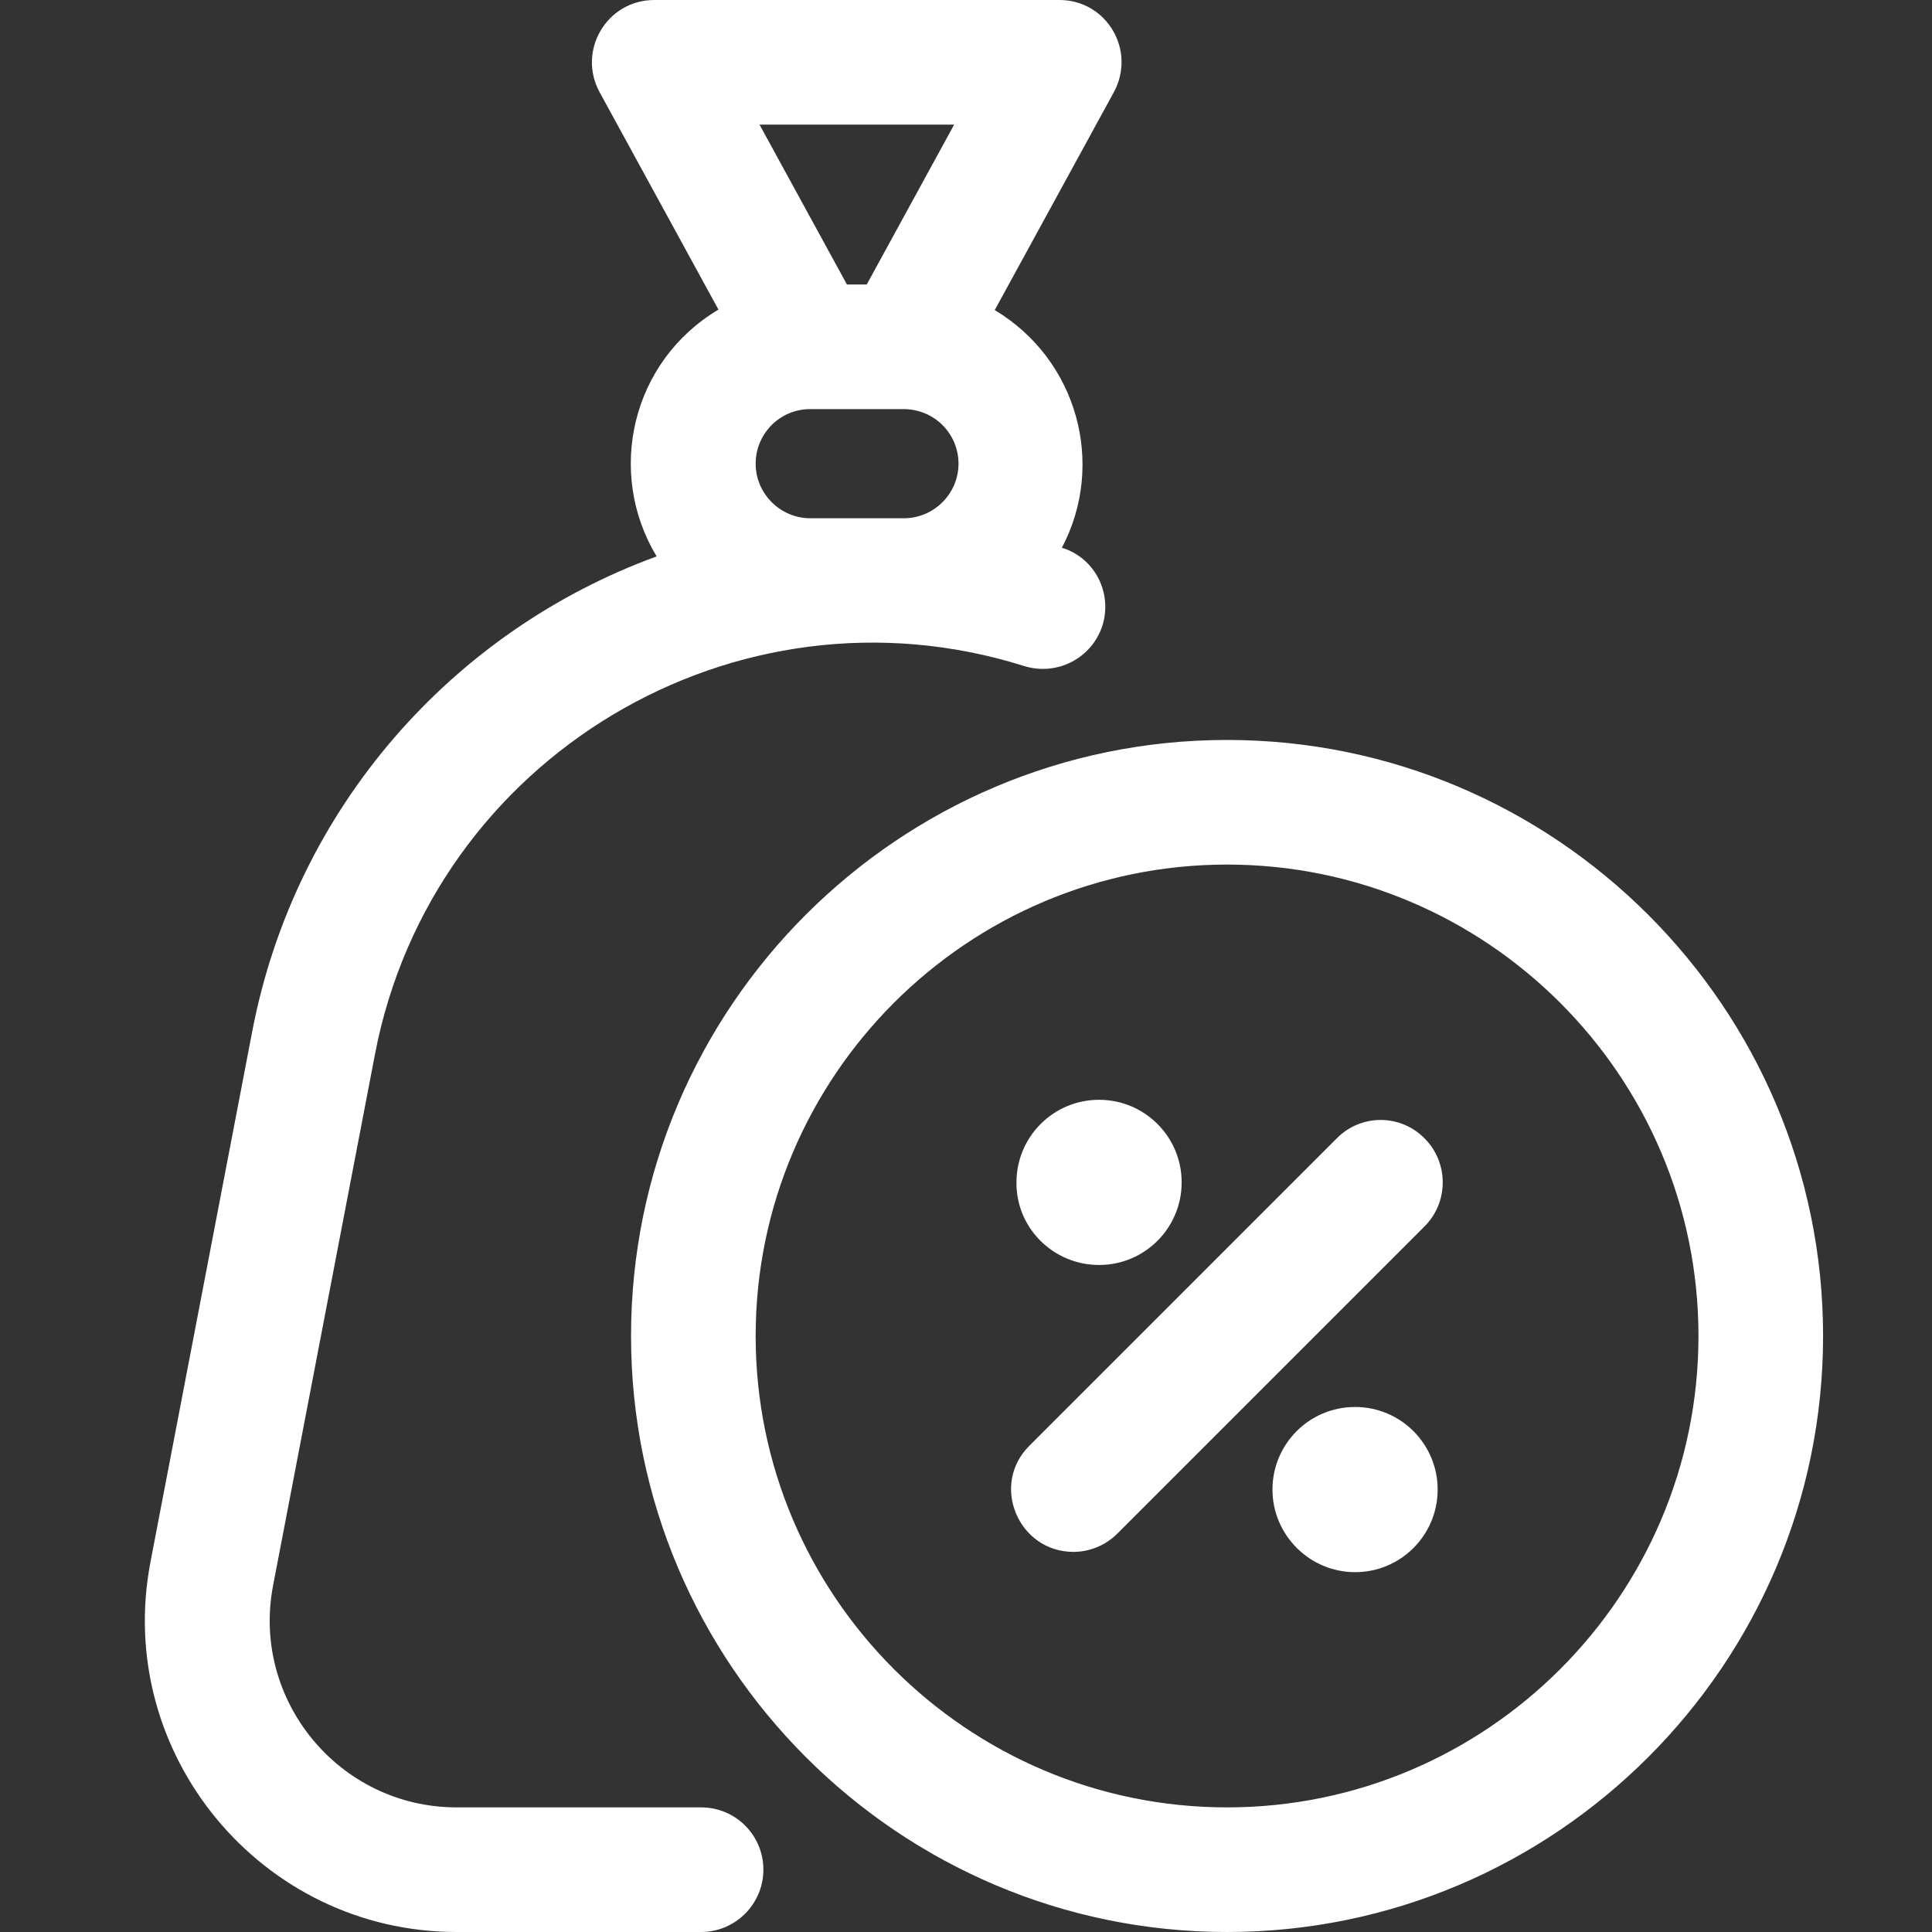
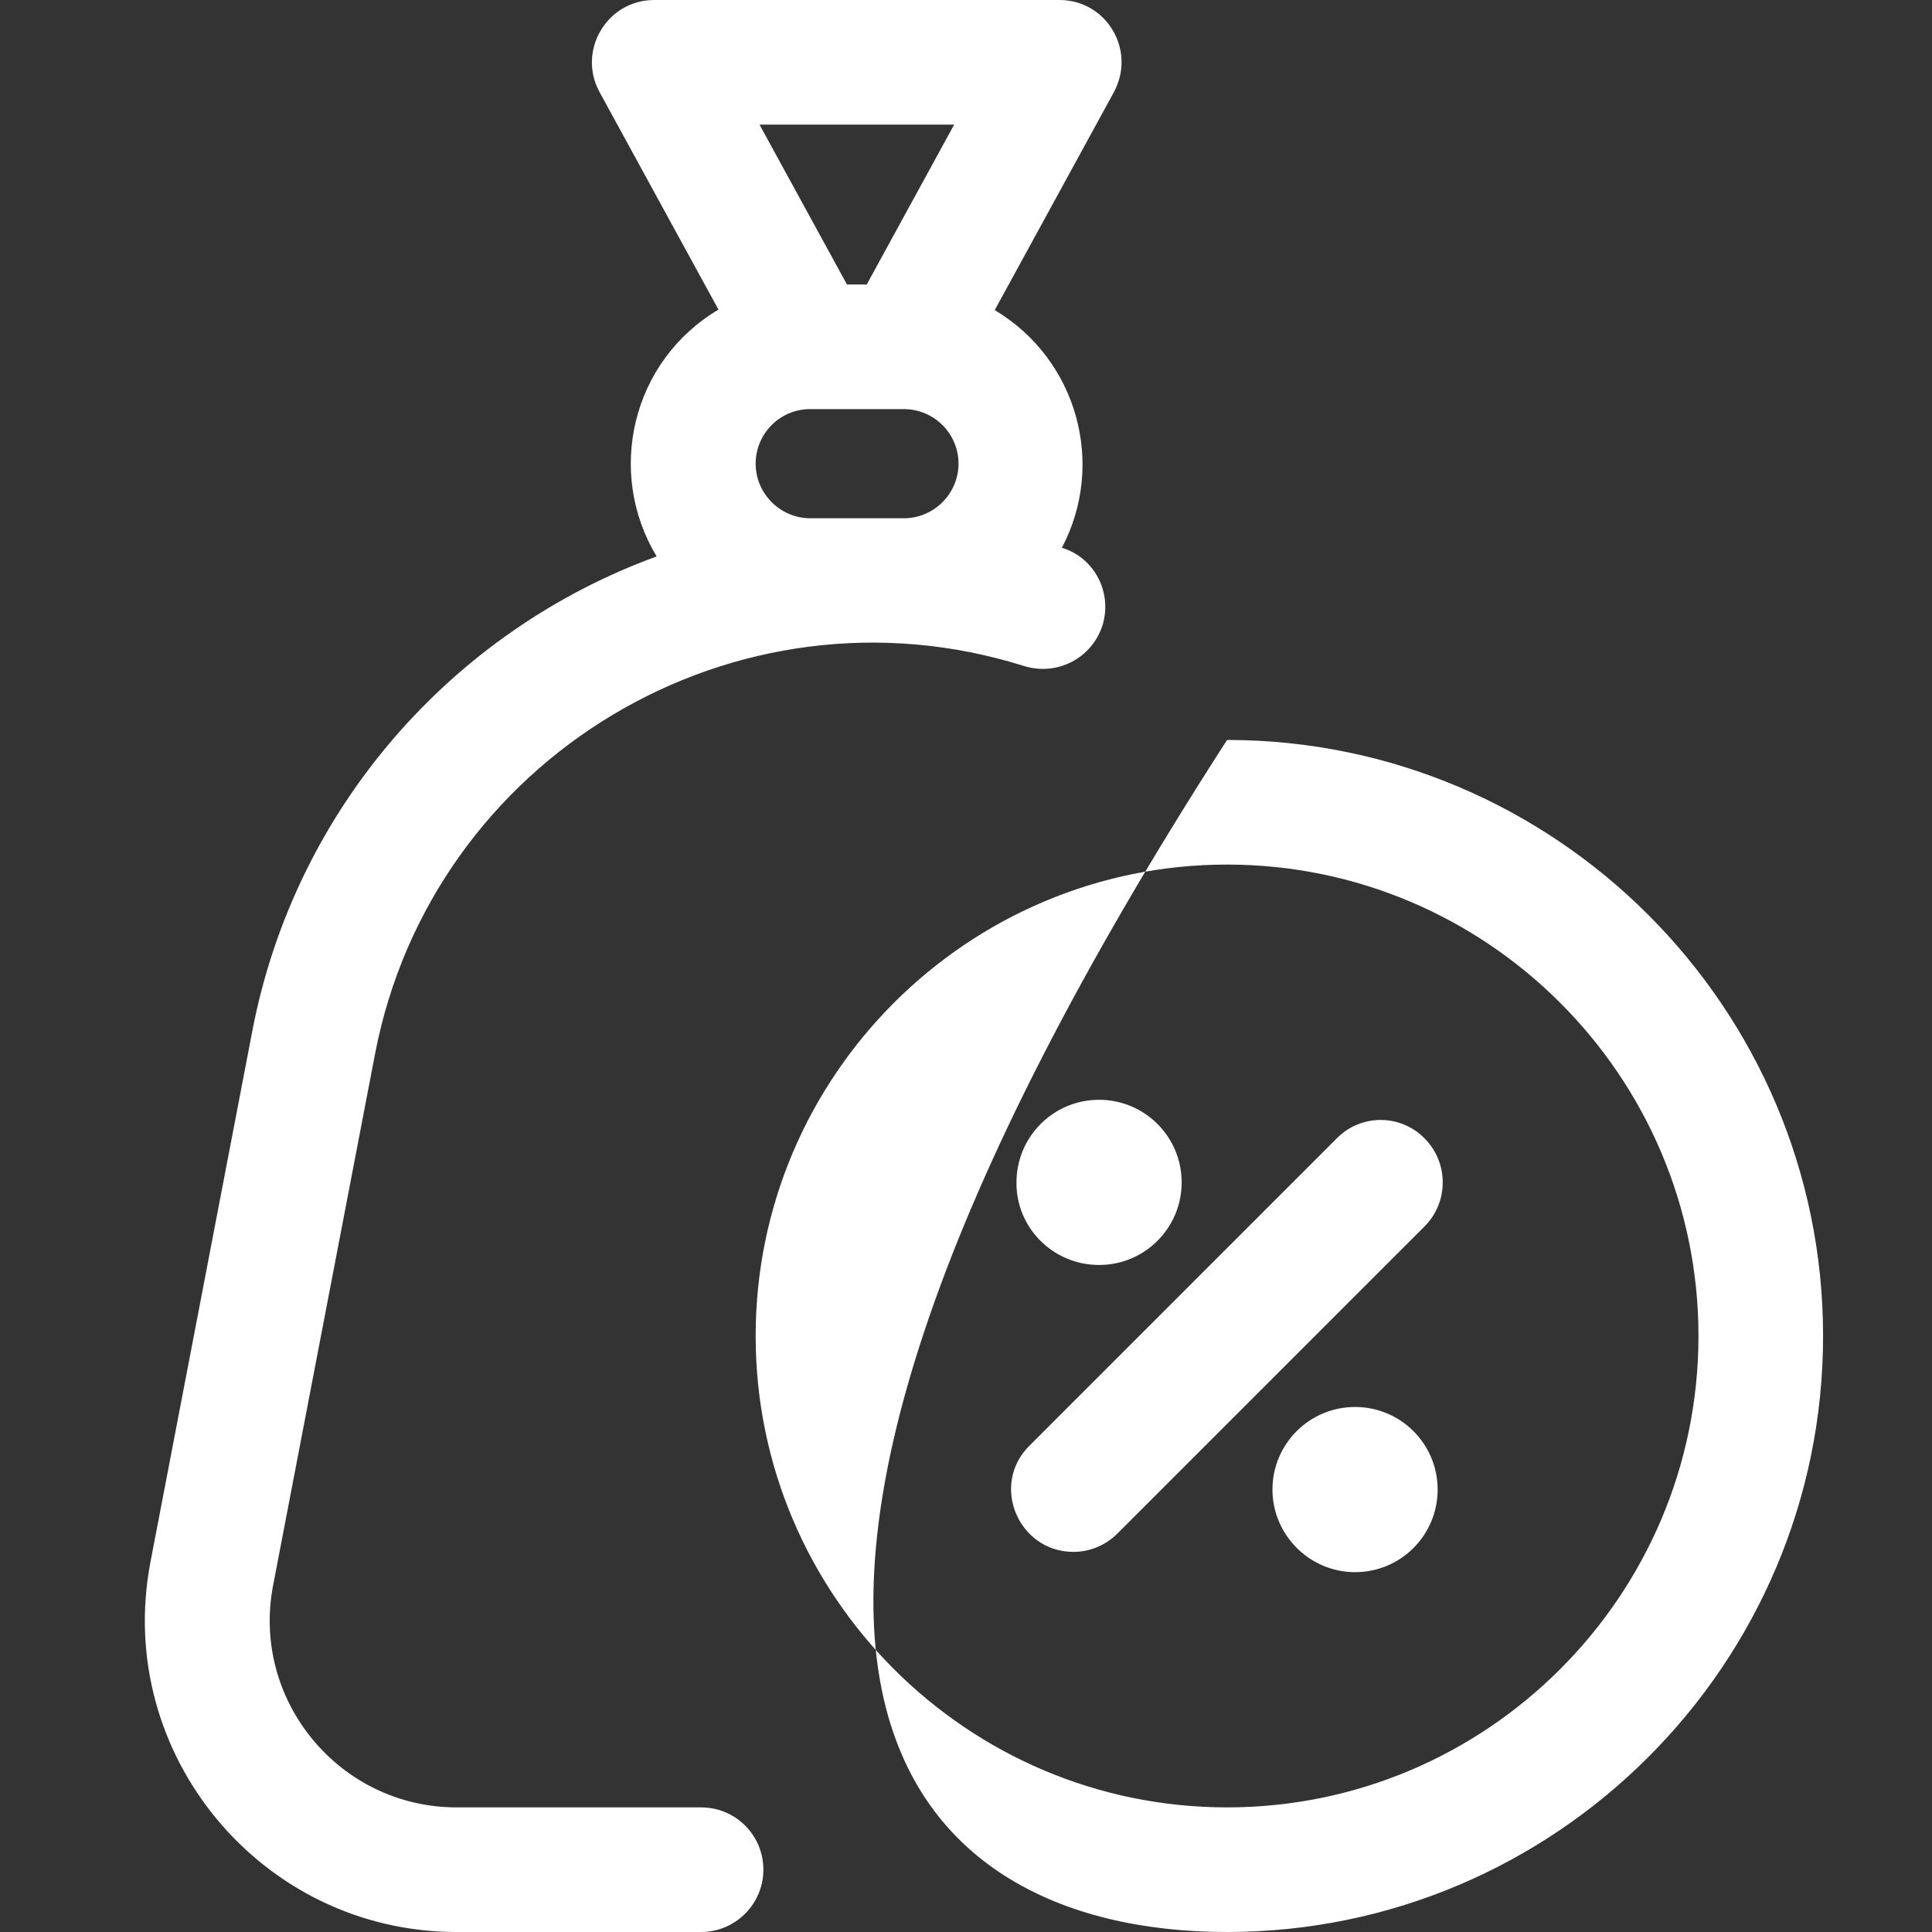
<svg xmlns="http://www.w3.org/2000/svg" width="40" height="40" viewBox="0 0 40 40" fill="none">
  <rect x="0" y="0" width="40" height="40" fill="#333333" stroke="none" />
-   <path d="M14.515 37.42H9.455C7.025 37.42 5.195 35.2 5.655 32.82L7.765 21.82C8.945 15.68 15.235 11.91 21.205 13.79C21.885 14 22.605 13.63 22.825 12.95C23.035 12.27 22.665 11.55 21.985 11.34C22.895 9.62 22.315 7.45 20.595 6.42L23.055 1.92C23.535 1.05 22.915 0 21.935 0H13.545C12.565 0 11.945 1.05 12.415 1.91L14.875 6.41C13.075 7.48 12.545 9.78 13.595 11.52C9.375 13.06 6.115 16.72 5.225 21.34L3.115 32.34C2.355 36.31 5.415 40 9.455 40H14.515C15.225 40 15.805 39.42 15.805 38.71C15.805 38 15.235 37.42 14.515 37.42ZM19.755 2.58L17.945 5.89H17.535L15.725 2.58H19.755ZM16.775 10.73C16.155 10.73 15.645 10.22 15.645 9.6C15.645 8.98 16.145 8.47 16.775 8.47H18.705C19.355 8.47 19.845 8.99 19.845 9.6C19.845 10.22 19.335 10.73 18.715 10.73H16.775ZM29.495 23.57C29.995 24.07 29.995 24.89 29.495 25.39L23.135 31.75C22.885 32 22.555 32.13 22.225 32.13C21.085 32.13 20.495 30.74 21.315 29.93L27.675 23.57C28.175 23.06 28.995 23.06 29.495 23.57ZM28.055 29.13C27.105 29.13 26.345 29.9 26.345 30.84C26.345 31.78 27.115 32.55 28.055 32.55C29.005 32.55 29.765 31.78 29.765 30.84C29.765 29.9 29.005 29.13 28.055 29.13ZM22.755 26.19C23.705 26.19 24.465 25.42 24.465 24.48C24.465 23.53 23.695 22.77 22.755 22.77C21.805 22.77 21.045 23.54 21.045 24.48C21.035 25.42 21.805 26.19 22.755 26.19ZM25.405 15.32C18.605 15.32 13.065 20.85 13.065 27.66C13.065 34.46 18.605 40 25.405 40C32.205 40 37.745 34.46 37.745 27.66C37.745 20.86 32.205 15.32 25.405 15.32ZM25.405 37.42C20.025 37.42 15.645 33.04 15.645 27.66C15.645 22.28 20.025 17.9 25.405 17.9C30.785 17.9 35.165 22.28 35.165 27.66C35.165 33.04 30.785 37.42 25.405 37.42Z" fill="white" />
+   <path d="M14.515 37.42H9.455C7.025 37.42 5.195 35.2 5.655 32.82L7.765 21.82C8.945 15.68 15.235 11.91 21.205 13.79C21.885 14 22.605 13.63 22.825 12.95C23.035 12.27 22.665 11.55 21.985 11.34C22.895 9.62 22.315 7.45 20.595 6.42L23.055 1.92C23.535 1.05 22.915 0 21.935 0H13.545C12.565 0 11.945 1.05 12.415 1.91L14.875 6.41C13.075 7.48 12.545 9.78 13.595 11.52C9.375 13.06 6.115 16.72 5.225 21.34L3.115 32.34C2.355 36.31 5.415 40 9.455 40H14.515C15.225 40 15.805 39.42 15.805 38.71C15.805 38 15.235 37.42 14.515 37.42ZM19.755 2.58L17.945 5.89H17.535L15.725 2.58H19.755ZM16.775 10.73C16.155 10.73 15.645 10.22 15.645 9.6C15.645 8.98 16.145 8.47 16.775 8.47H18.705C19.355 8.47 19.845 8.99 19.845 9.6C19.845 10.22 19.335 10.73 18.715 10.73H16.775ZM29.495 23.57C29.995 24.07 29.995 24.89 29.495 25.39L23.135 31.75C22.885 32 22.555 32.13 22.225 32.13C21.085 32.13 20.495 30.74 21.315 29.93L27.675 23.57C28.175 23.06 28.995 23.06 29.495 23.57ZM28.055 29.13C27.105 29.13 26.345 29.9 26.345 30.84C26.345 31.78 27.115 32.55 28.055 32.55C29.005 32.55 29.765 31.78 29.765 30.84C29.765 29.9 29.005 29.13 28.055 29.13ZM22.755 26.19C23.705 26.19 24.465 25.42 24.465 24.48C24.465 23.53 23.695 22.77 22.755 22.77C21.805 22.77 21.045 23.54 21.045 24.48C21.035 25.42 21.805 26.19 22.755 26.19ZM25.405 15.32C13.065 34.46 18.605 40 25.405 40C32.205 40 37.745 34.46 37.745 27.66C37.745 20.86 32.205 15.32 25.405 15.32ZM25.405 37.42C20.025 37.42 15.645 33.04 15.645 27.66C15.645 22.28 20.025 17.9 25.405 17.9C30.785 17.9 35.165 22.28 35.165 27.66C35.165 33.04 30.785 37.42 25.405 37.42Z" fill="white" />
</svg>